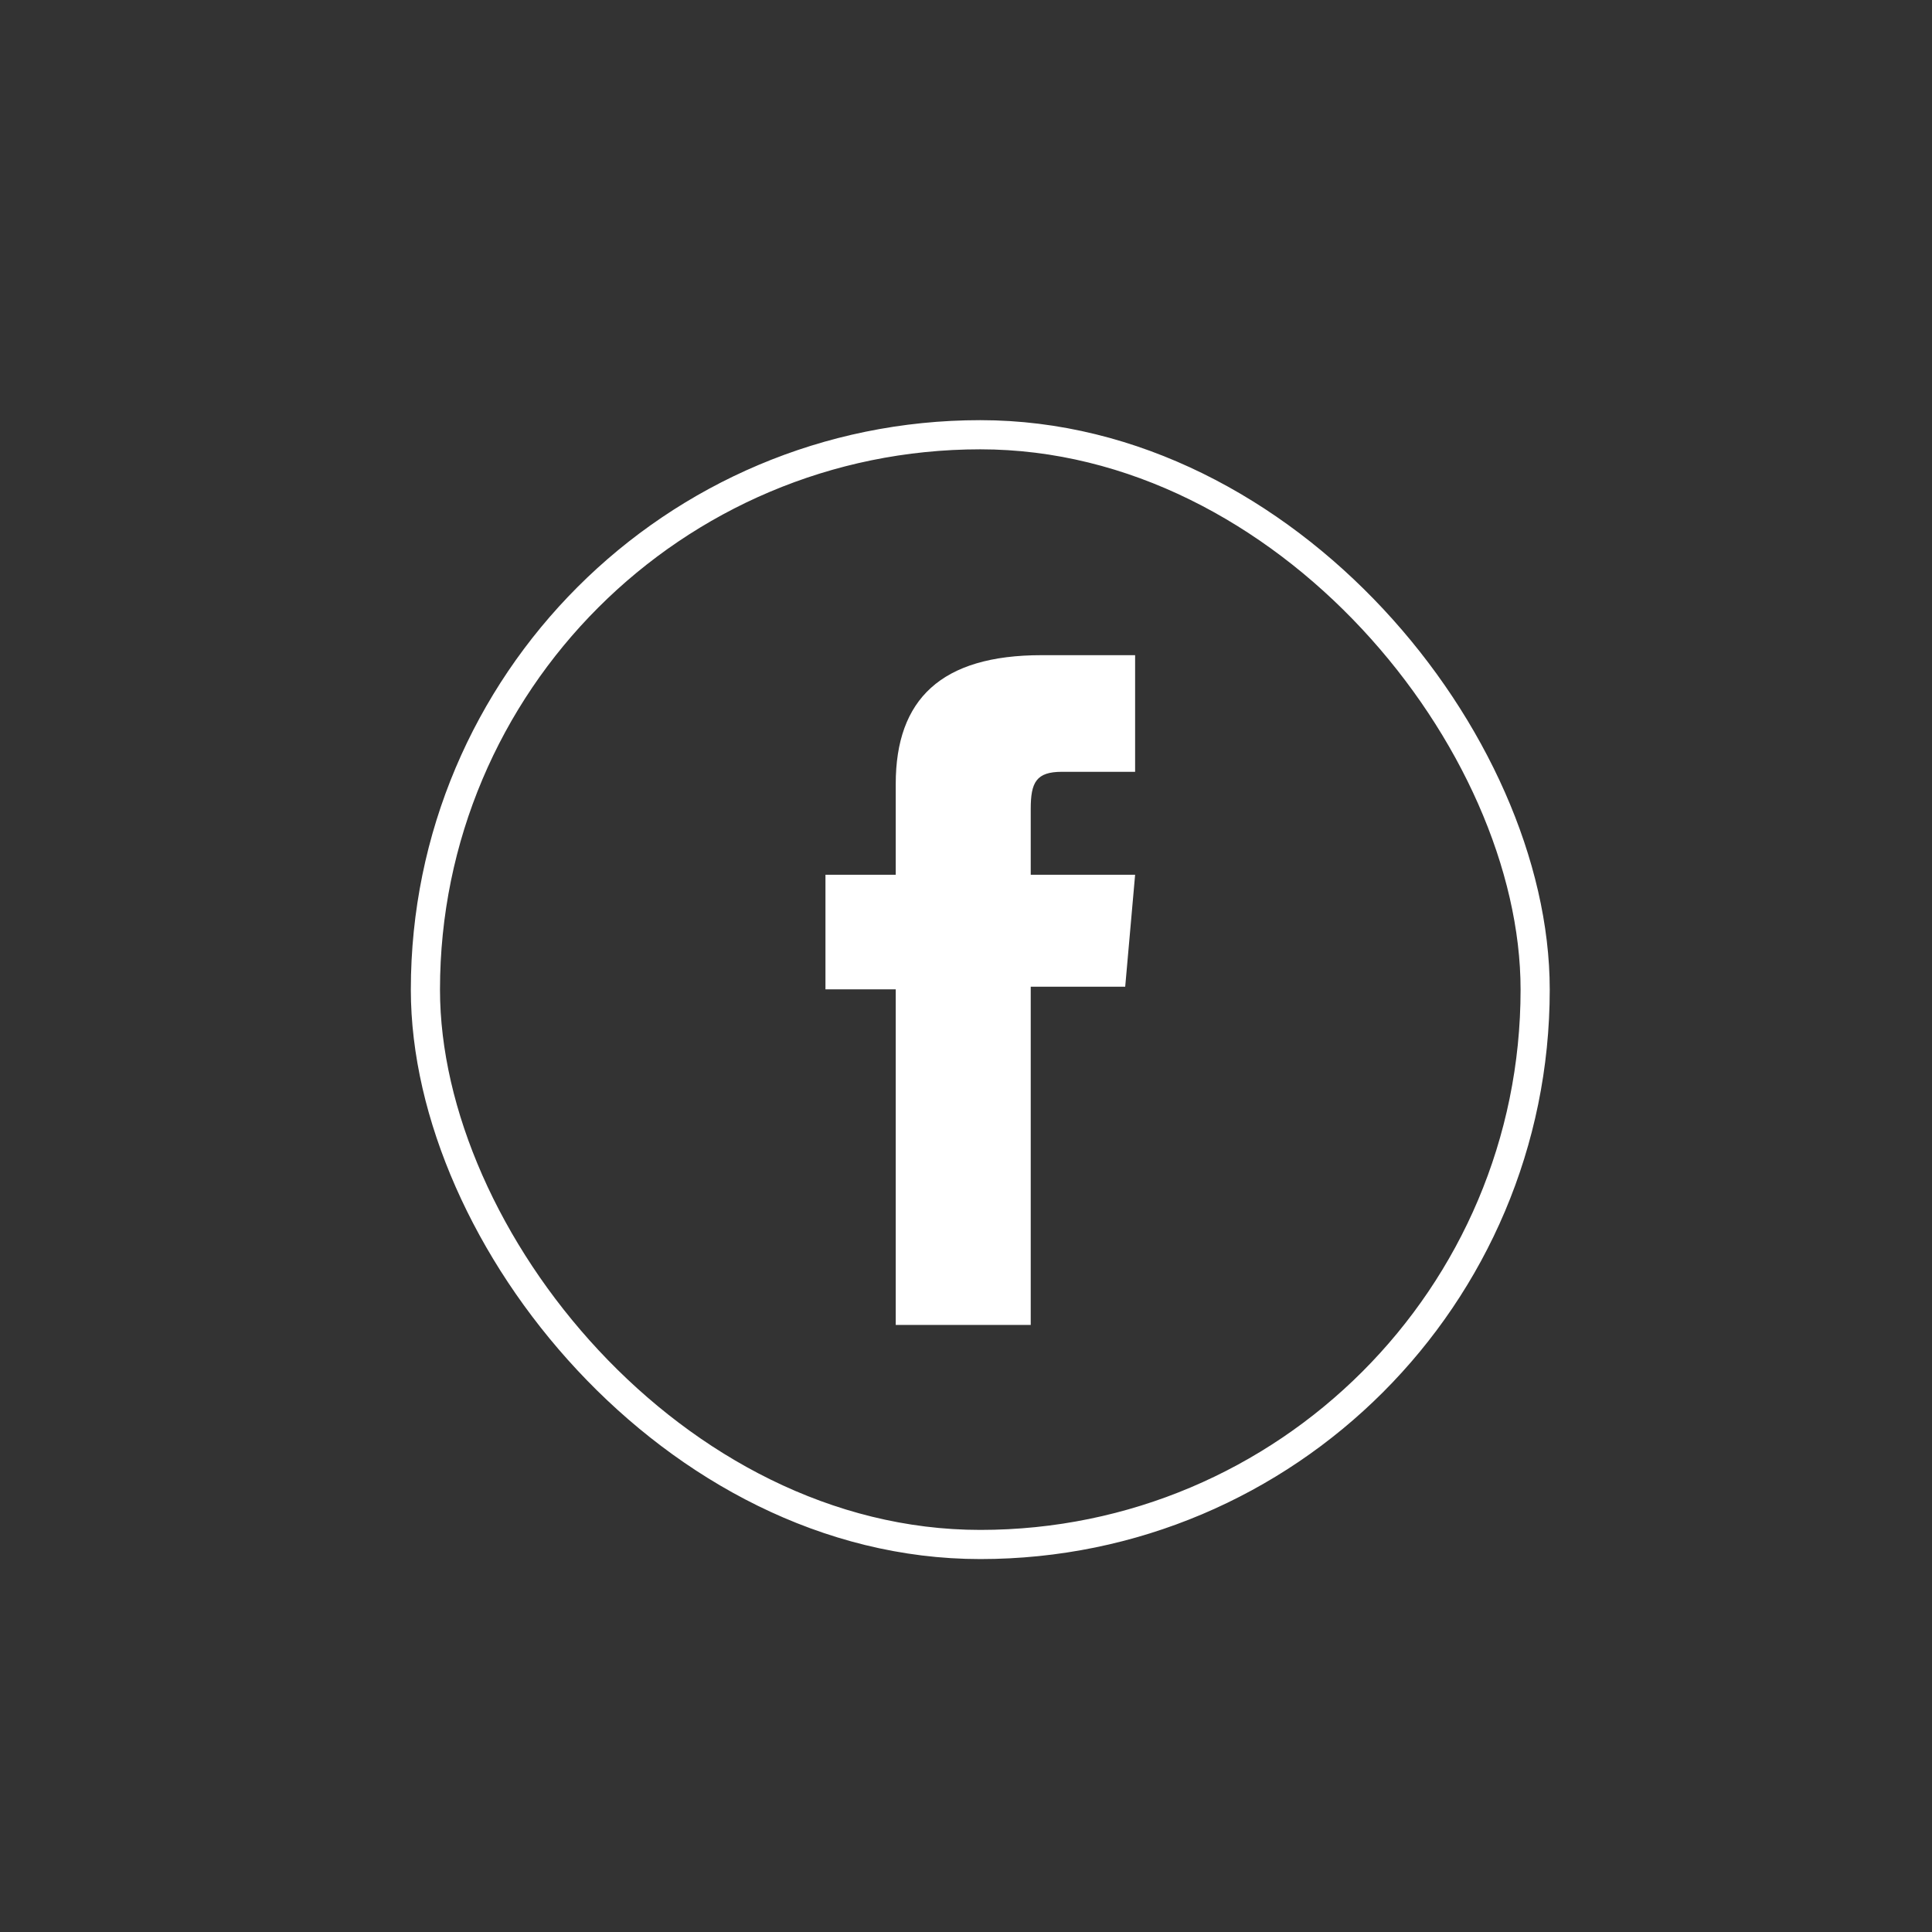
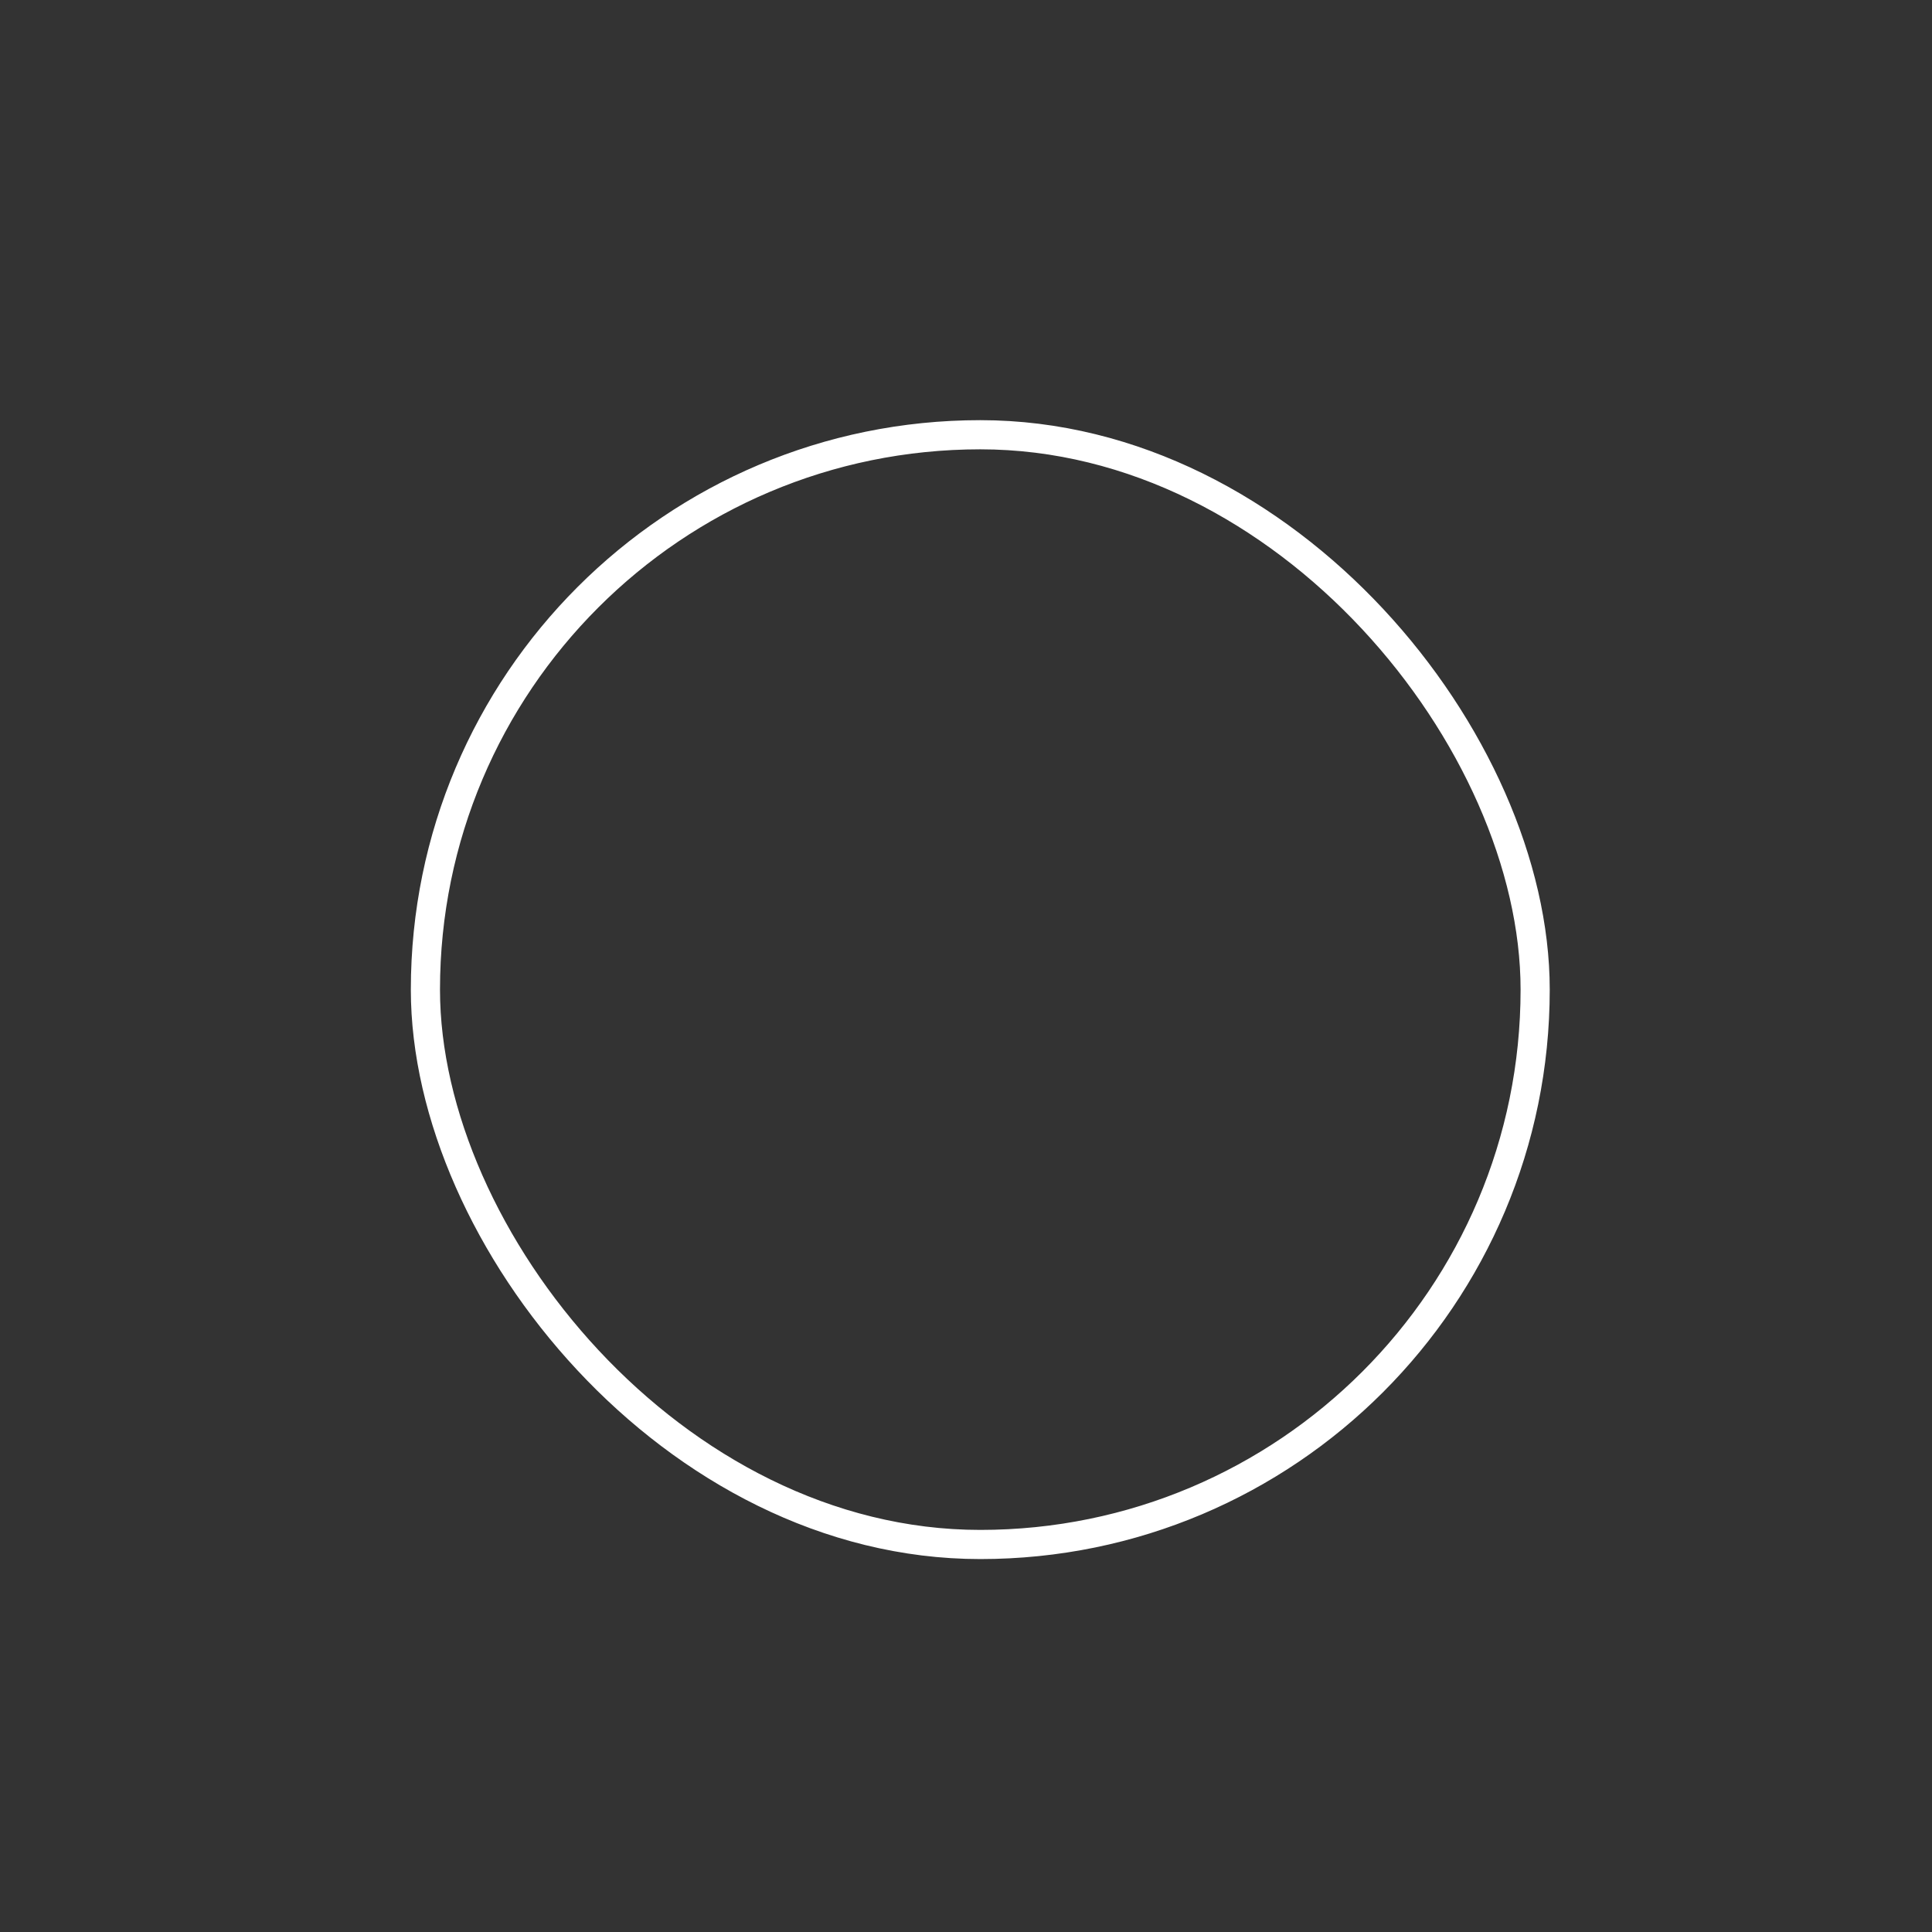
<svg xmlns="http://www.w3.org/2000/svg" viewBox="0 0 66.26 66.26">
  <rect x="0" y="0" width="66.26" height="66.26" fill="#333333" stroke="none" />
  <defs>
    <style>.cls-1{fill:none;stroke:#fff;stroke-miterlimit:10;}.cls-2{fill:#fff;}</style>
  </defs>
  <g id="Layer_1" data-name="Layer 1">
    <rect class="cls-1" x="14.59" y="14.91" width="38.06" height="38.06" rx="19.03" />
-     <path class="cls-2" d="M30.72,45.44h4.63V33.84h3.24L38.93,30H35.35V27.74c0-.91.19-1.27,1.07-1.27h2.51v-4H35.72c-3.44,0-5,1.51-5,4.42V30H28.31v3.93h2.41Z" />
  </g>
</svg>